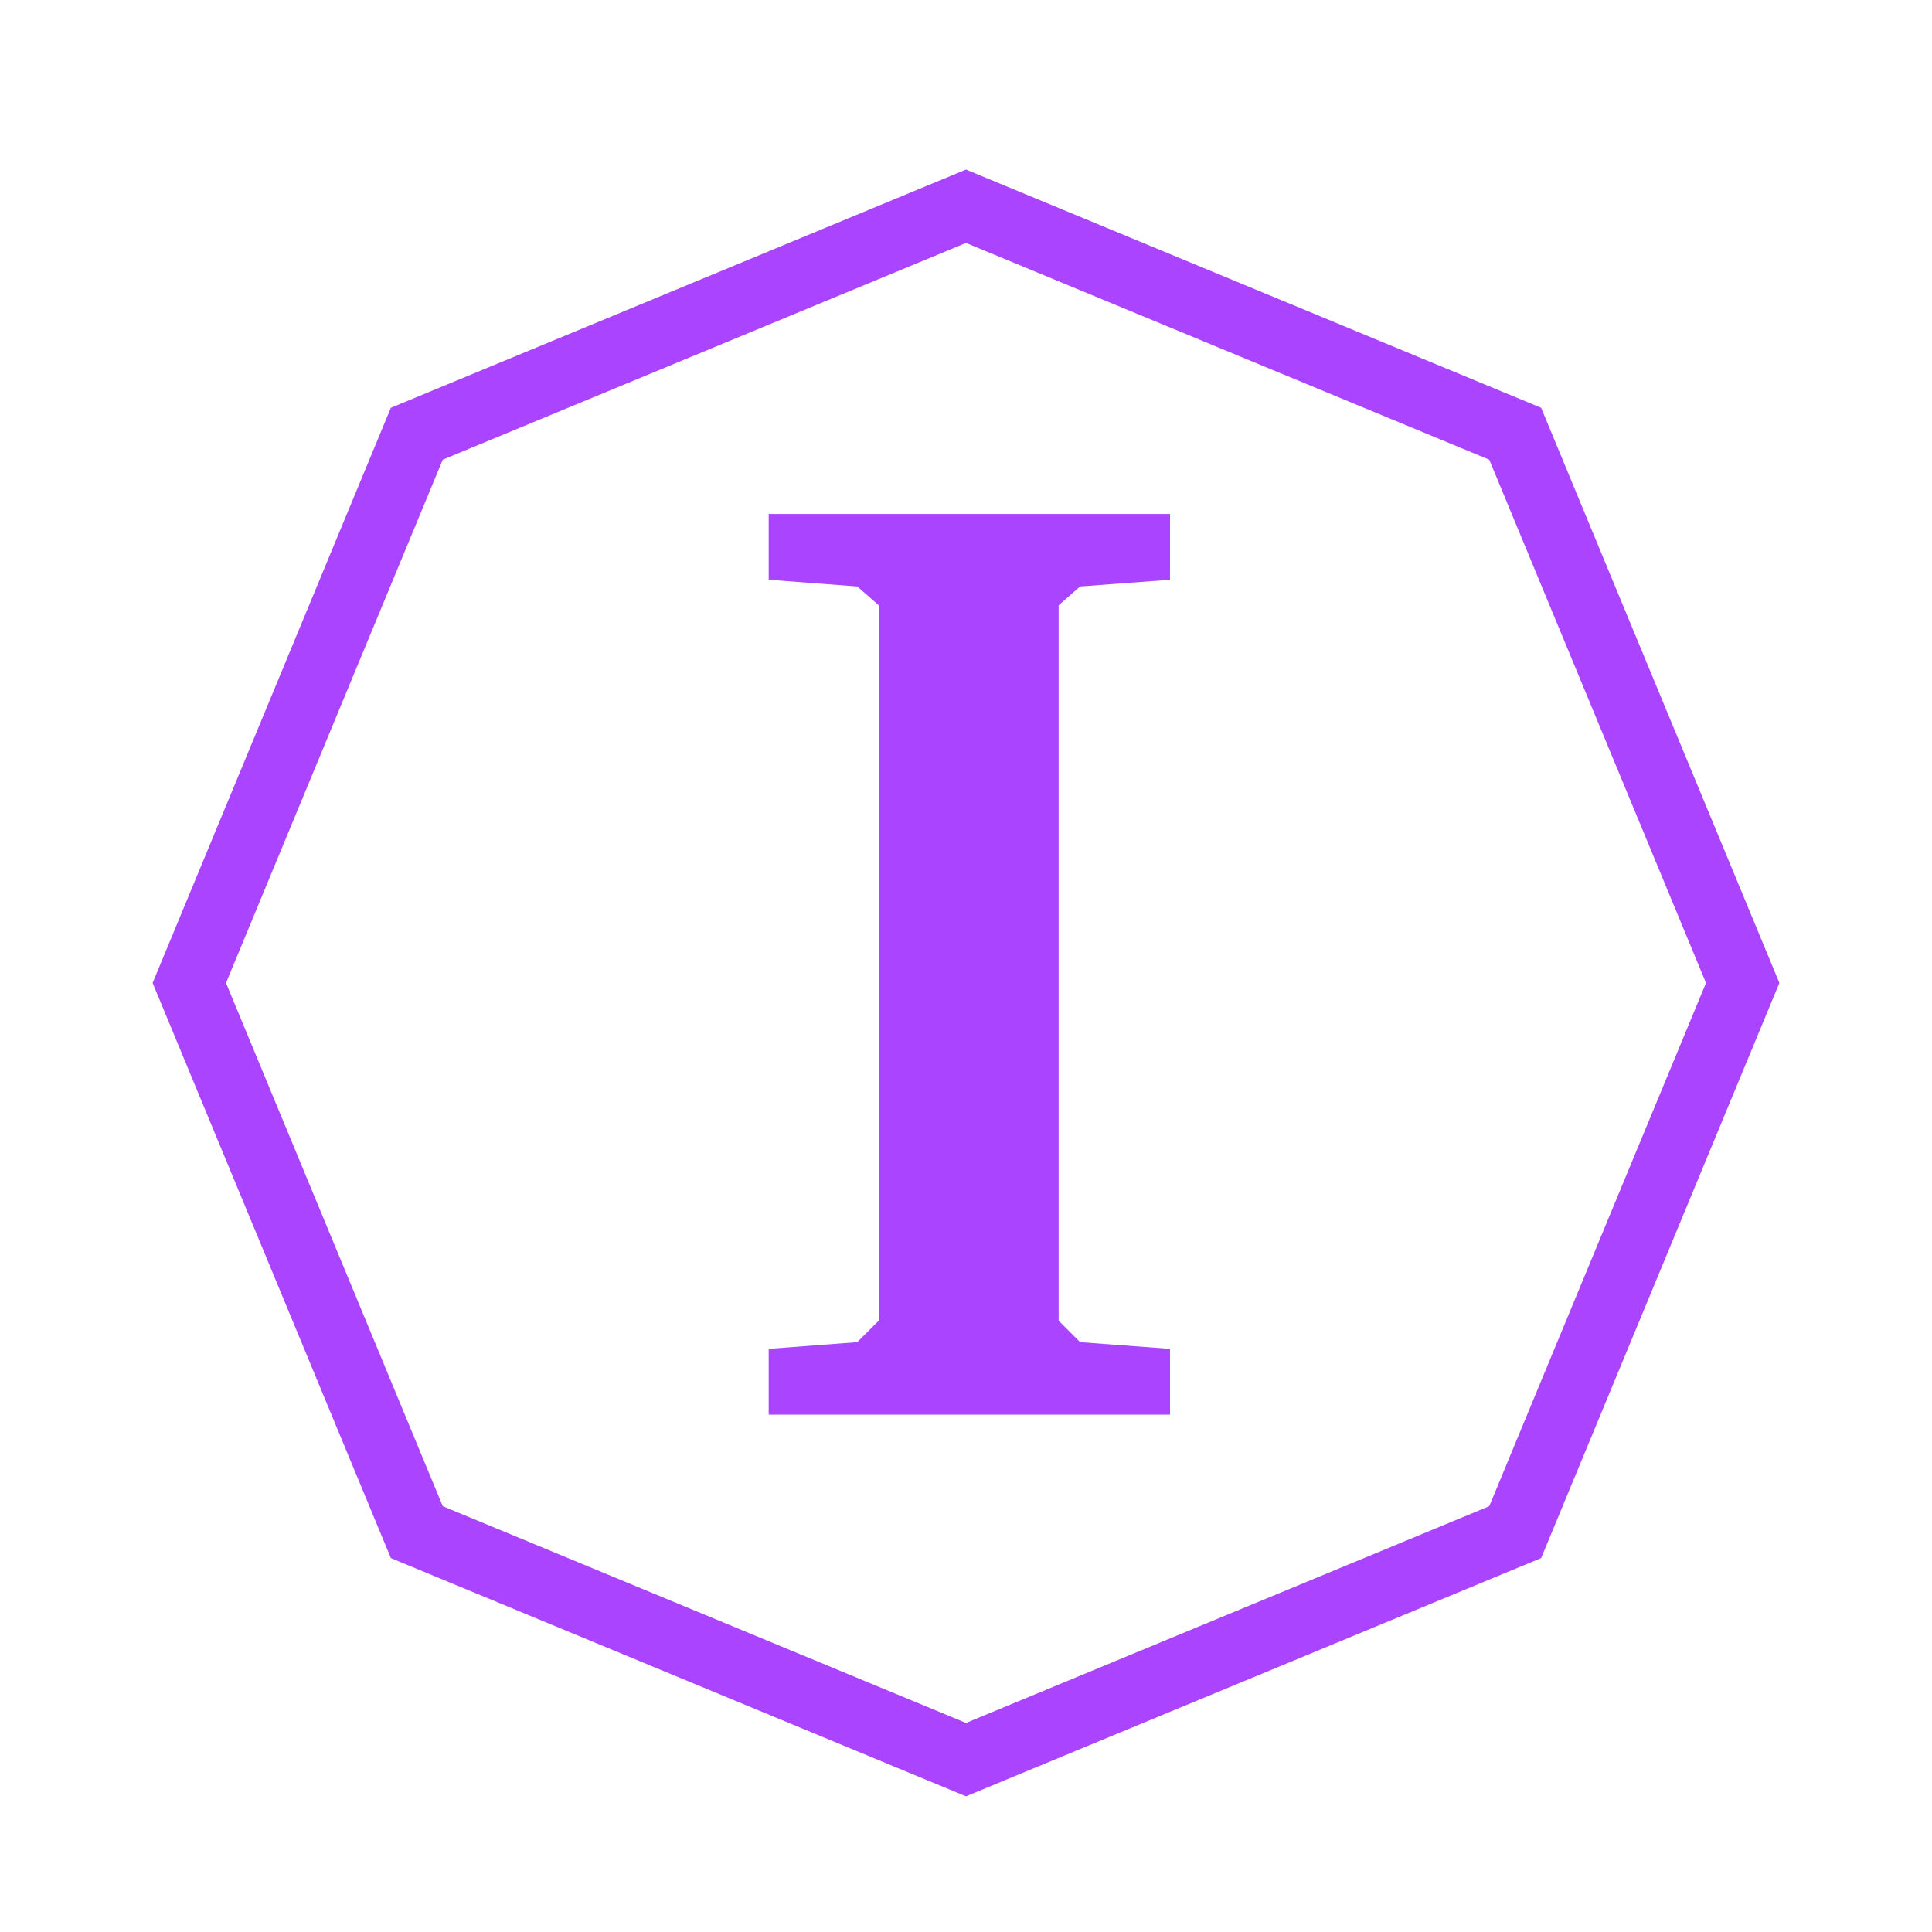
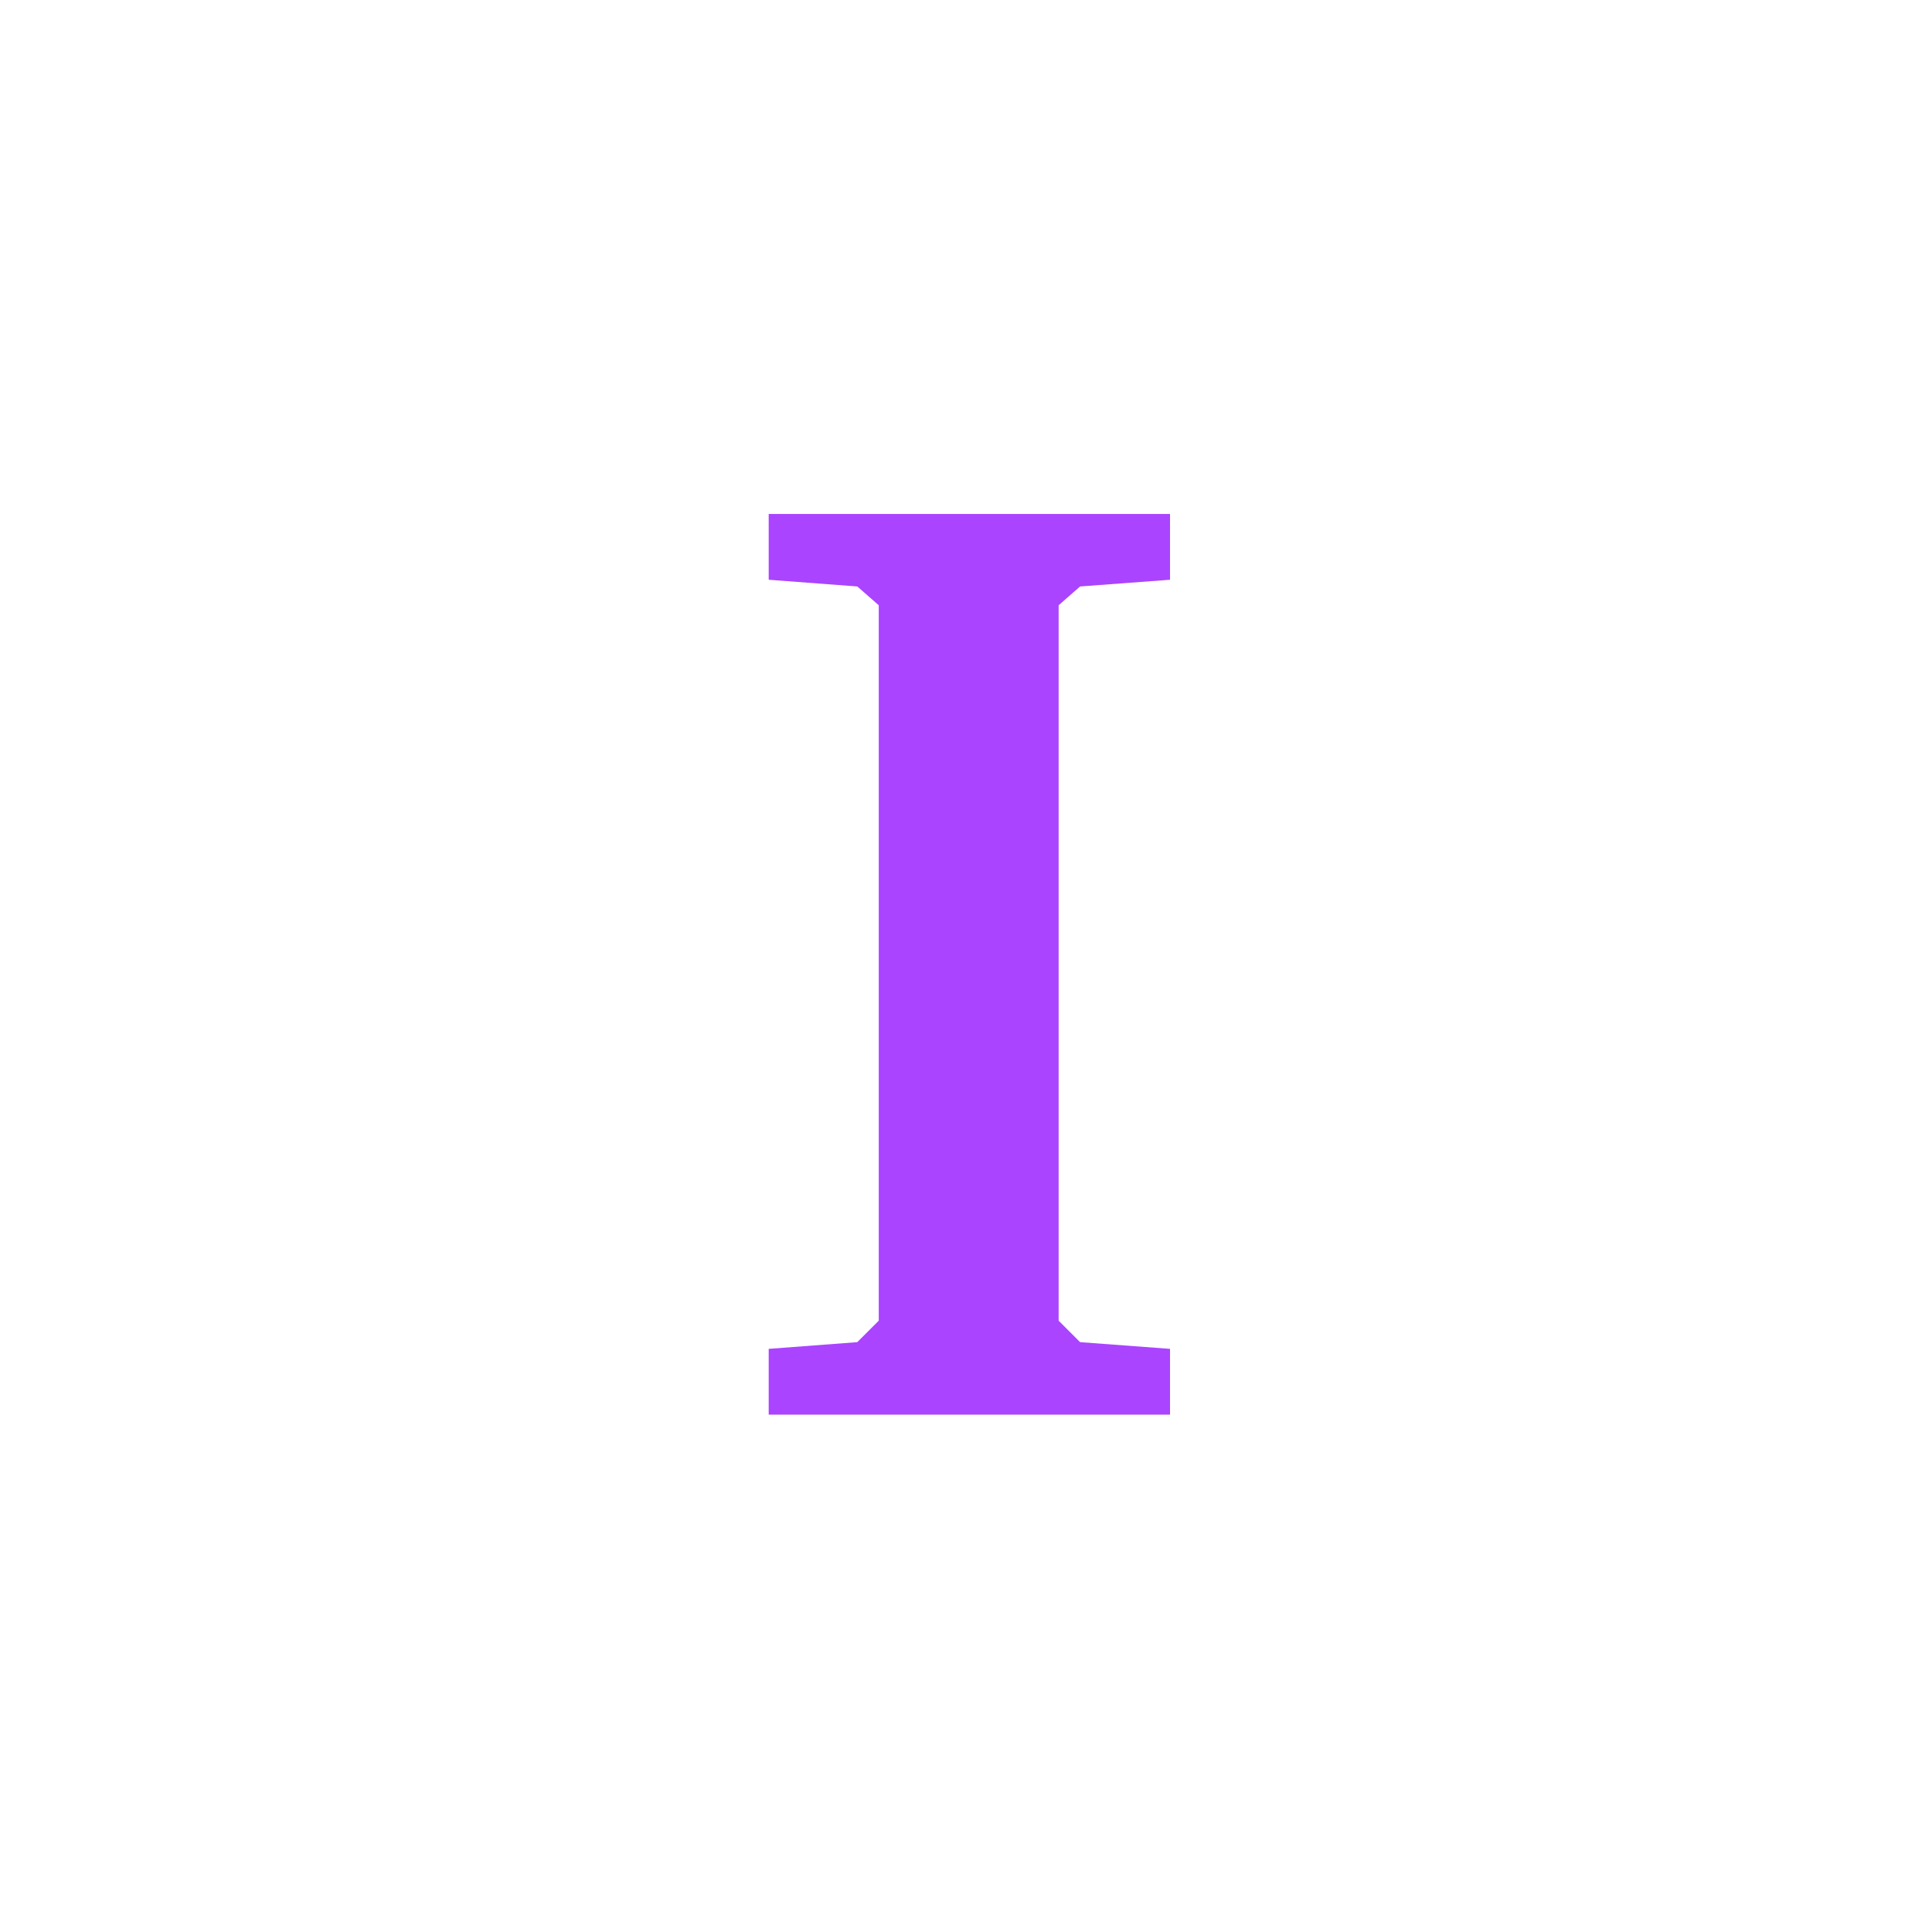
<svg xmlns="http://www.w3.org/2000/svg" id="todo1" class="todo2" version="1.1" x="0" y="0" width="70" height="70" viewBox="-7 -7 114 114">
-   <path d="M50,5.171l32.406,13.423l13.423,32.406l-13.423,32.406l-32.406,13.423l-32.406,-13.423l-13.423,-32.406l13.423,-32.406l32.406,-13.423Z" stroke="#a4f" stroke-width="4" fill="none" />
  <path style="fill: #a4f" d="M38.358,72.591l5.227-0.396l1.267-1.267l0-42.214l-1.267-1.109l-5.227-0.396l0-3.881l23.681,0l0,3.881l-5.306,0.396l-1.267,1.109l0,42.214l1.267,1.267l5.306,0.396l0,3.881l-23.681,0l0-3.881z" />
  <g />
</svg>